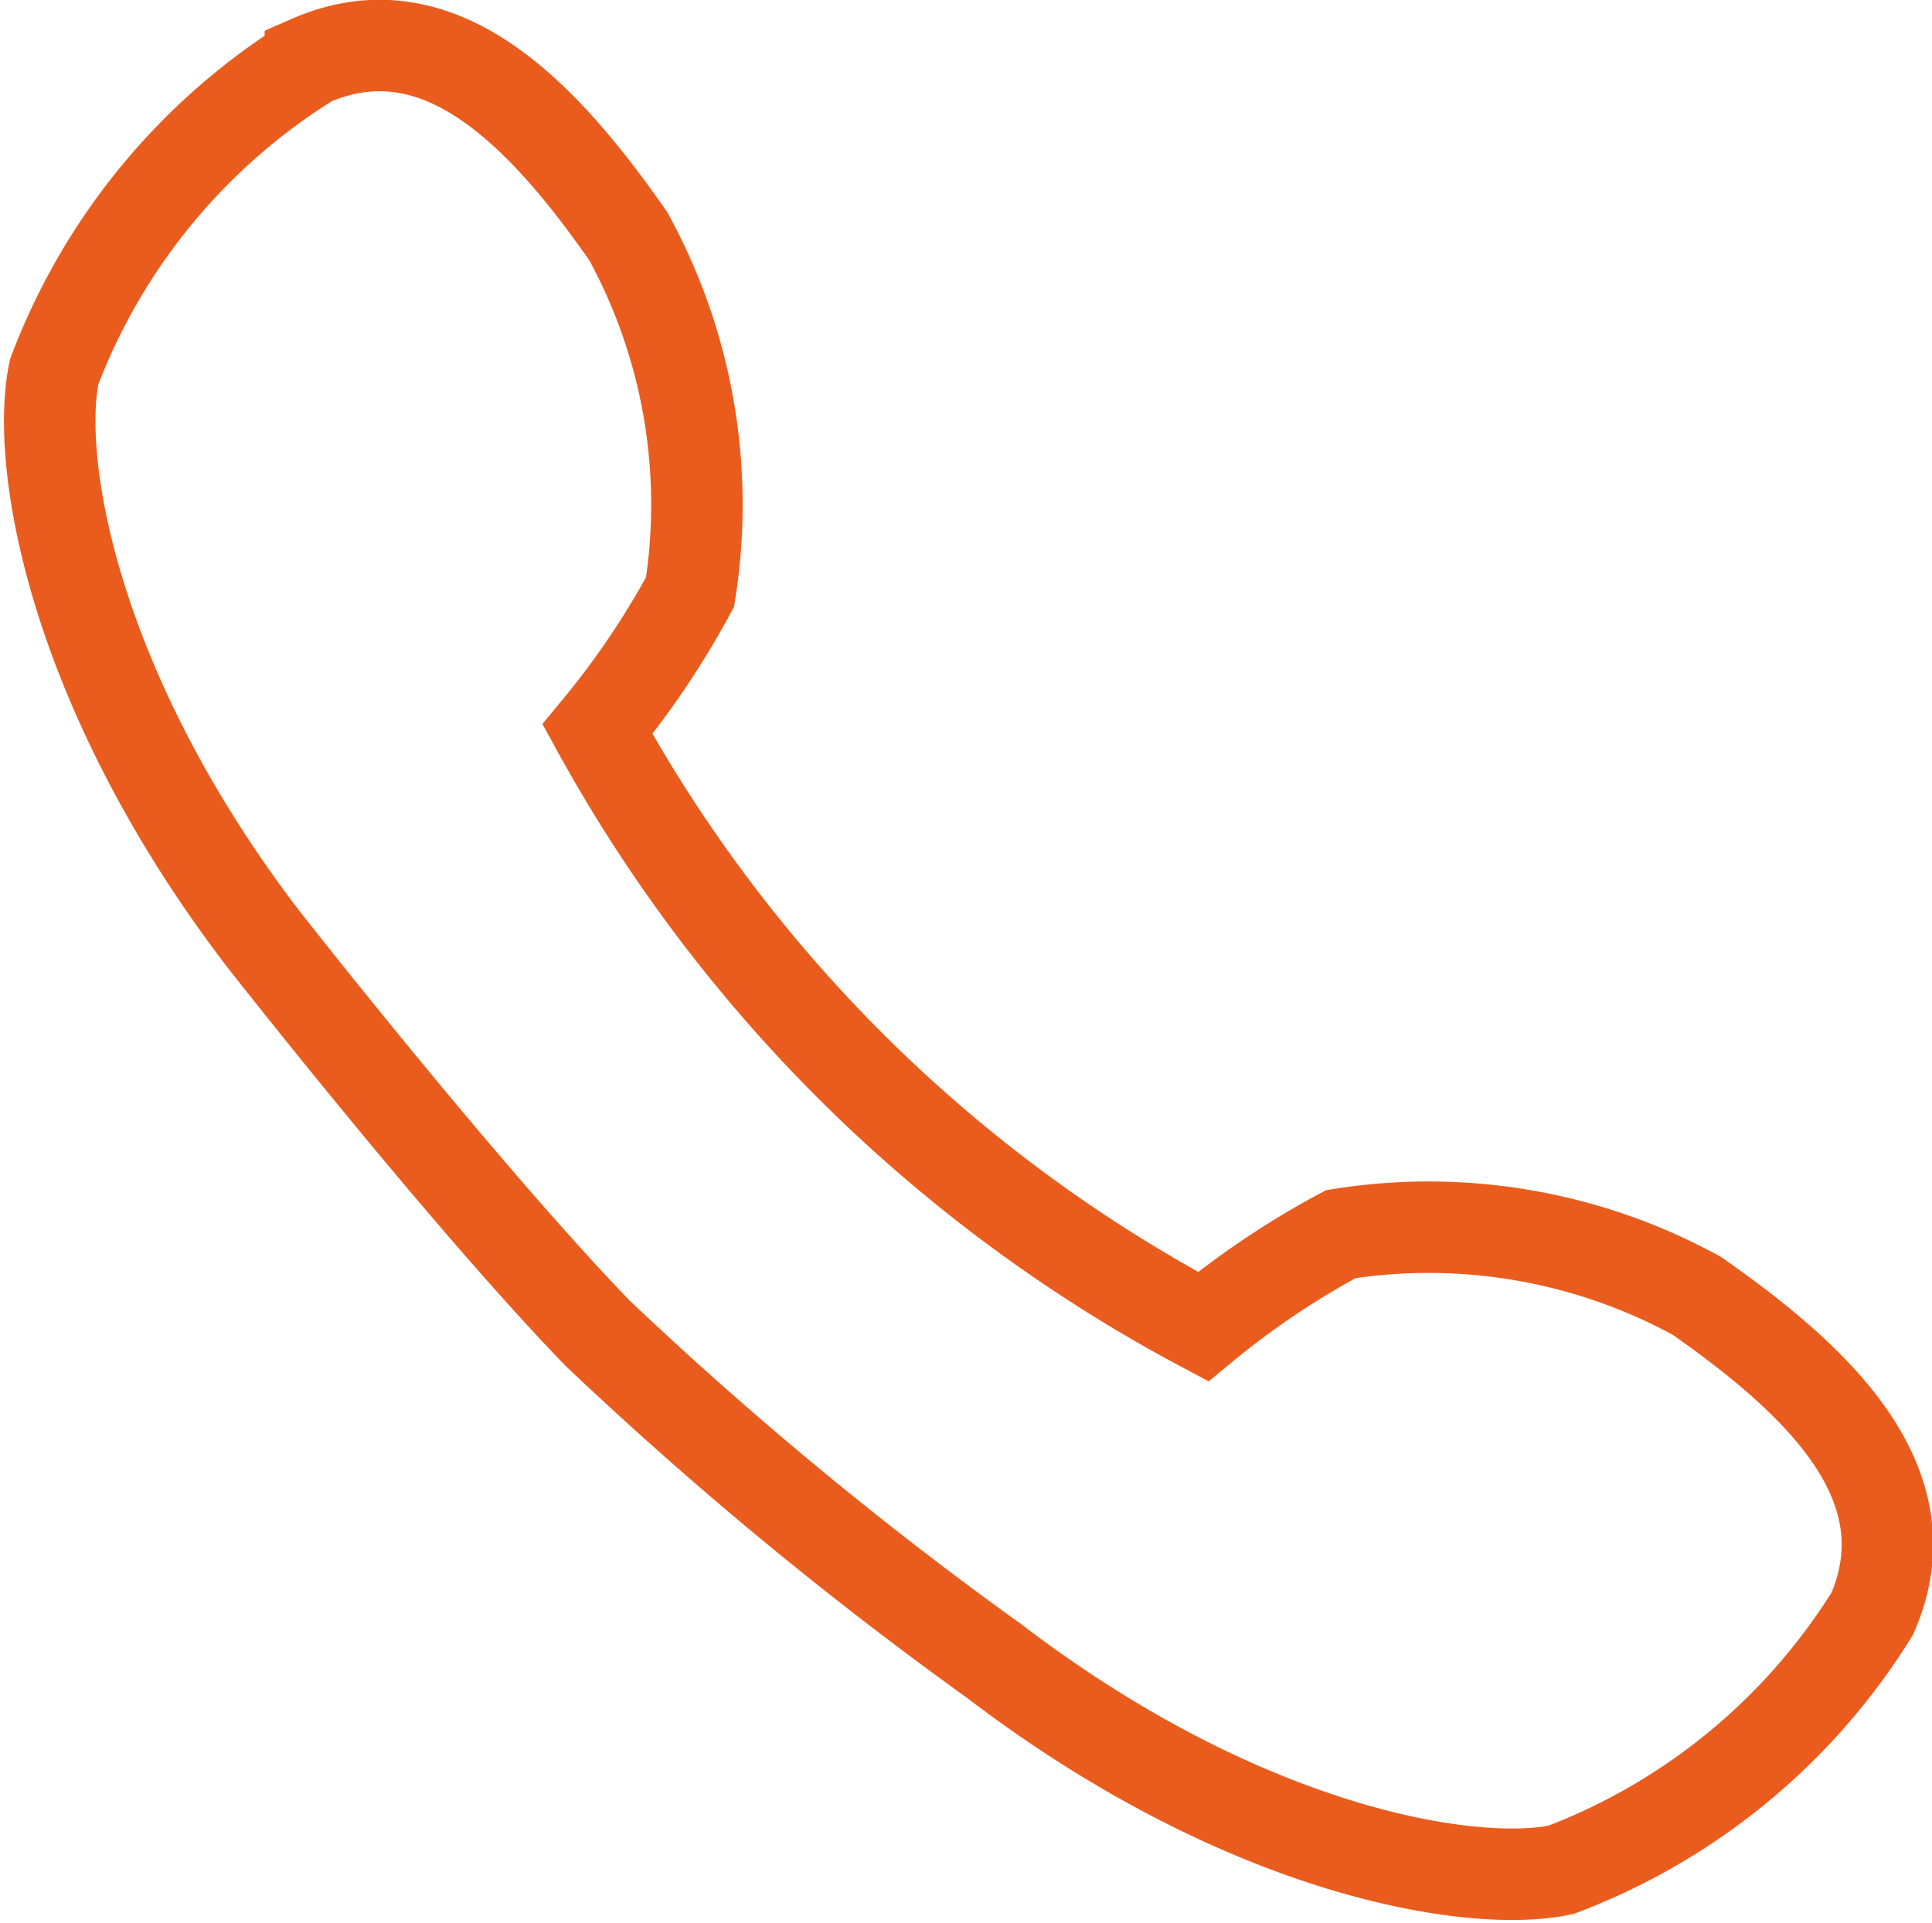
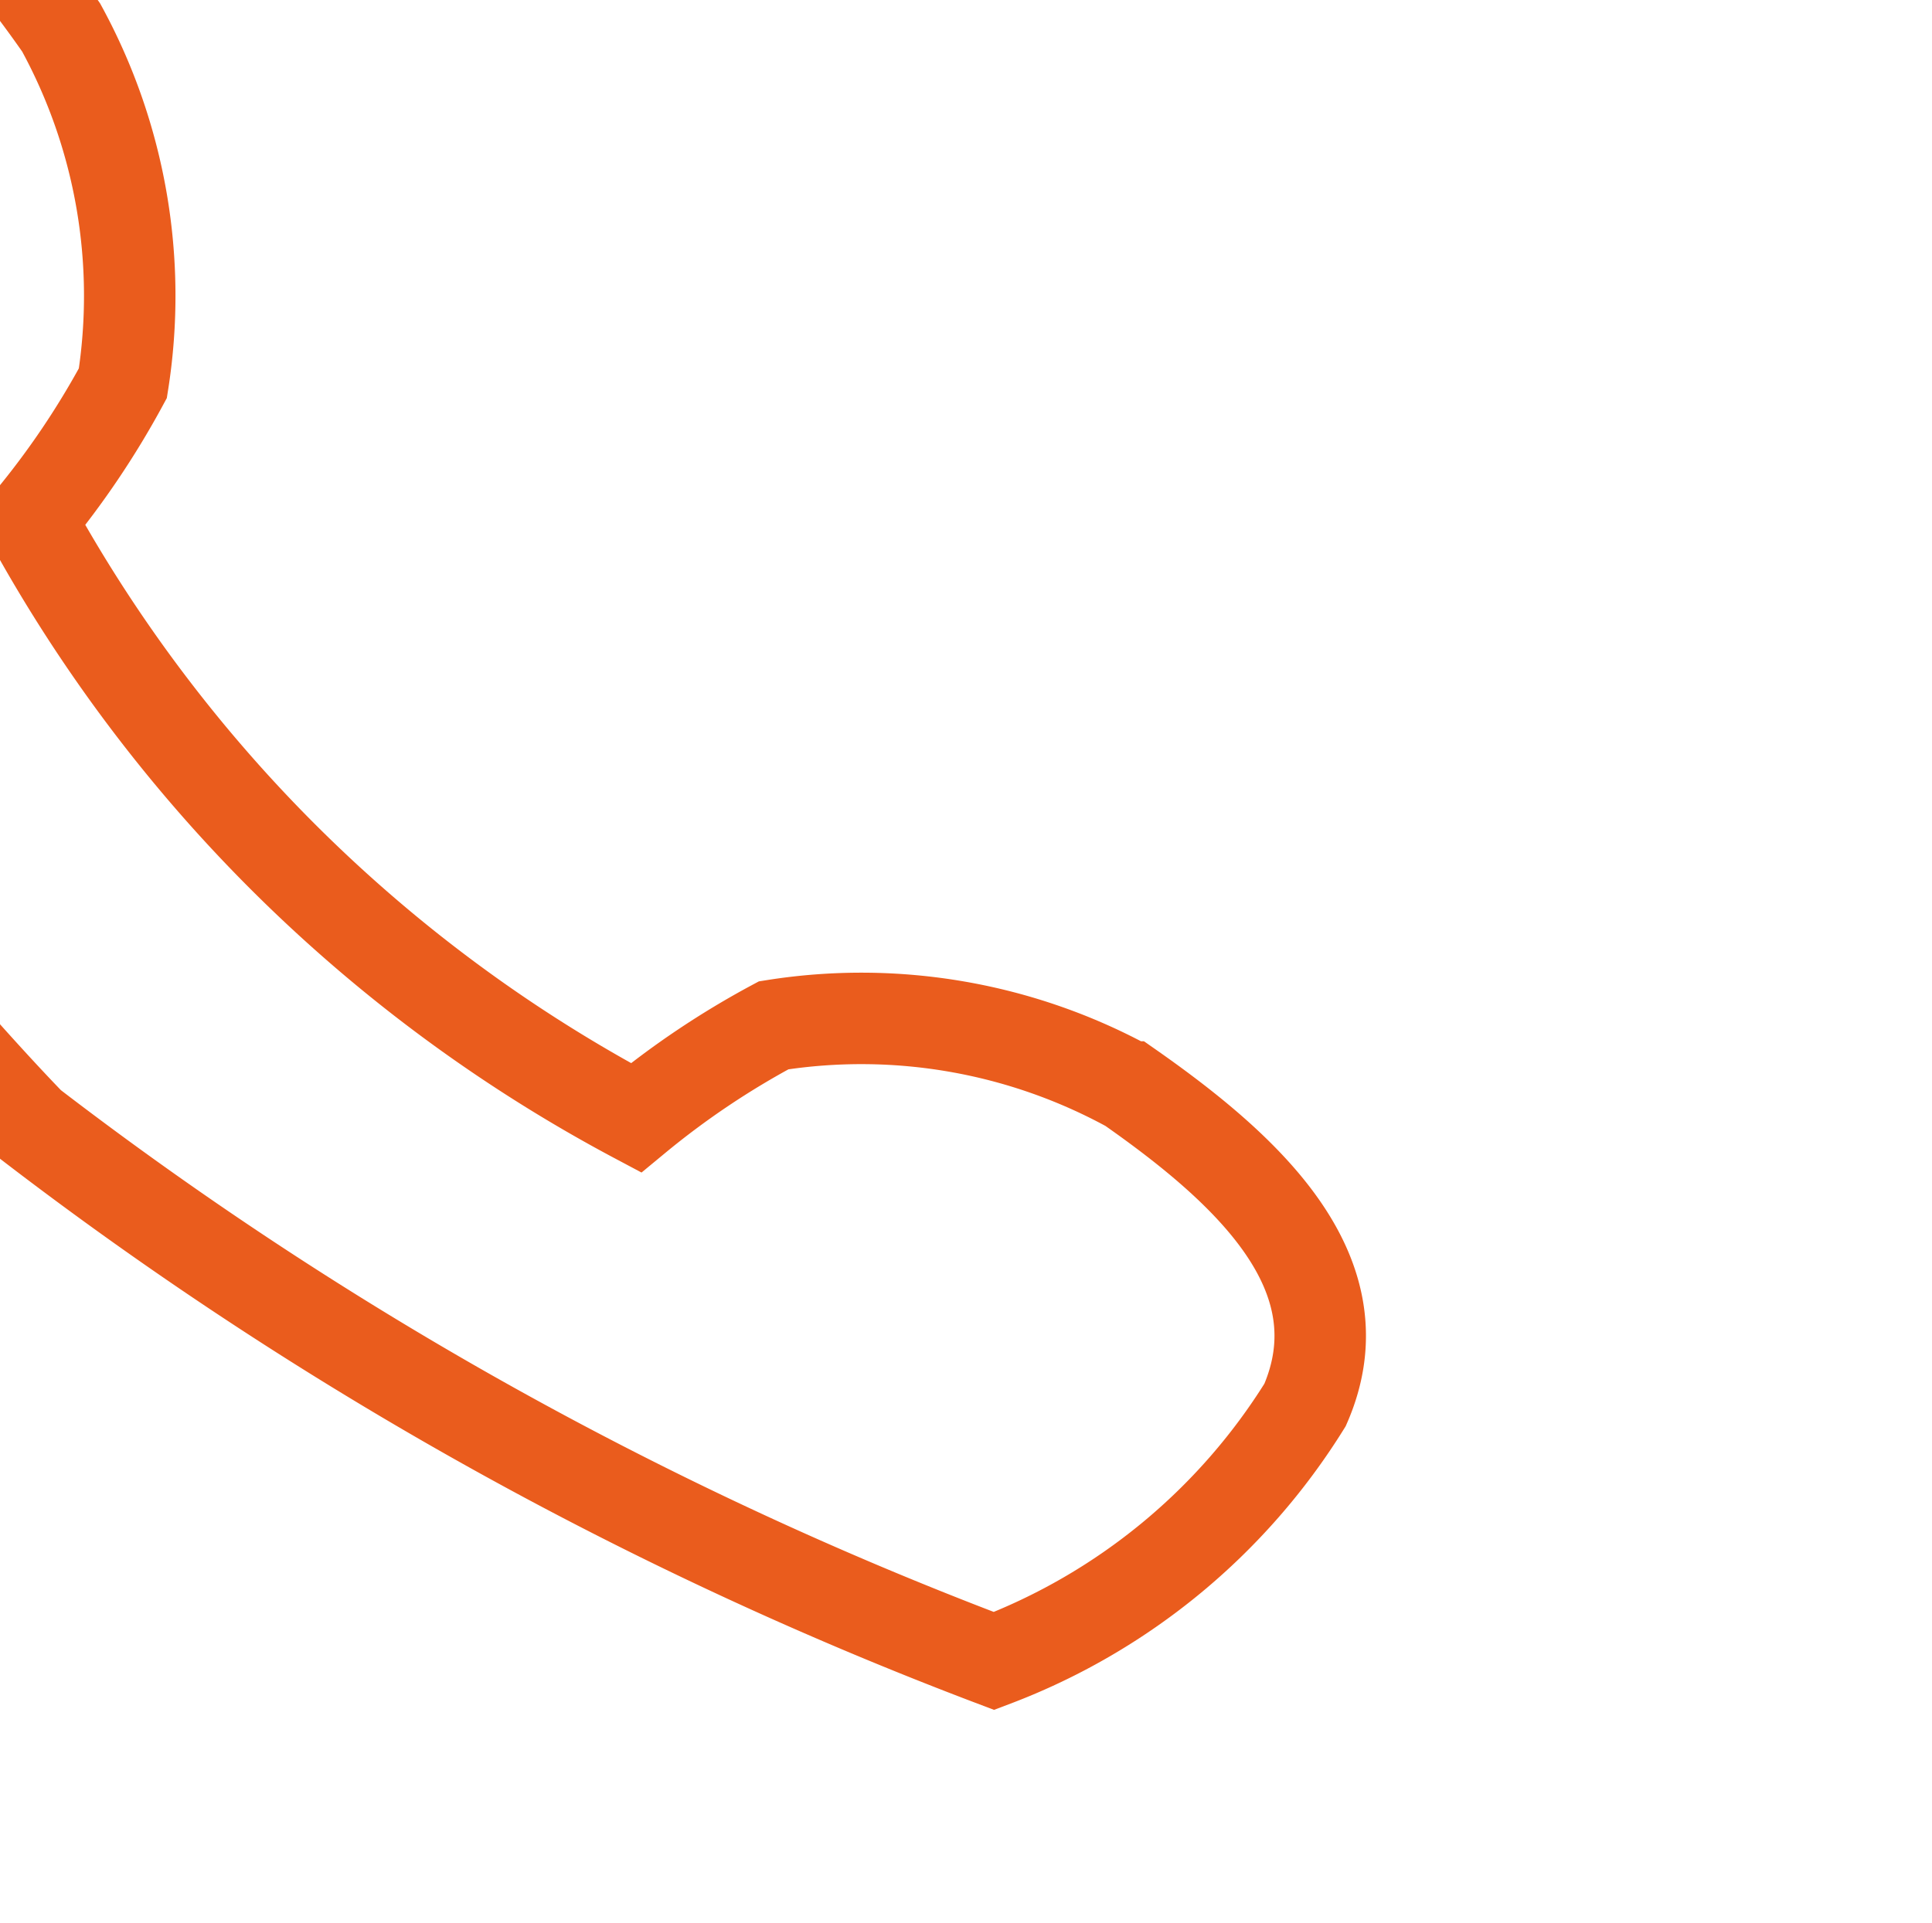
<svg xmlns="http://www.w3.org/2000/svg" width="21.119" height="21.03" viewBox="0 0 21.119 21.03">
  <g id="Icon" transform="translate(0.538 0.493)">
-     <path id="Pfad_4285" data-name="Pfad 4285" d="M285.757,397.046c2.749,2.1,5.239,2.49,6.2,2.283a6.865,6.865,0,0,0,3.4-2.8c.623-1.427-.622-2.568-1.919-3.476a6.106,6.106,0,0,0-3.89-.674,9.143,9.143,0,0,0-1.505,1.011,16.262,16.262,0,0,1-6.621-6.532,9.228,9.228,0,0,0,1.012-1.5,6.114,6.114,0,0,0-.675-3.89c-.908-1.3-2.049-2.542-3.475-1.92a6.861,6.861,0,0,0-2.8,3.4c-.208.96.181,3.45,2.282,6.2,0,0,2.179,2.784,3.657,4.314A41.3,41.3,0,0,0,285.757,397.046Z" transform="translate(-275.429 -379.378)" fill="none" stroke="#ea5c1d" stroke-width="1" />
+     <path id="Pfad_4285" data-name="Pfad 4285" d="M285.757,397.046a6.865,6.865,0,0,0,3.4-2.8c.623-1.427-.622-2.568-1.919-3.476a6.106,6.106,0,0,0-3.89-.674,9.143,9.143,0,0,0-1.505,1.011,16.262,16.262,0,0,1-6.621-6.532,9.228,9.228,0,0,0,1.012-1.5,6.114,6.114,0,0,0-.675-3.89c-.908-1.3-2.049-2.542-3.475-1.92a6.861,6.861,0,0,0-2.8,3.4c-.208.96.181,3.45,2.282,6.2,0,0,2.179,2.784,3.657,4.314A41.3,41.3,0,0,0,285.757,397.046Z" transform="translate(-275.429 -379.378)" fill="none" stroke="#ea5c1d" stroke-width="1" />
  </g>
</svg>